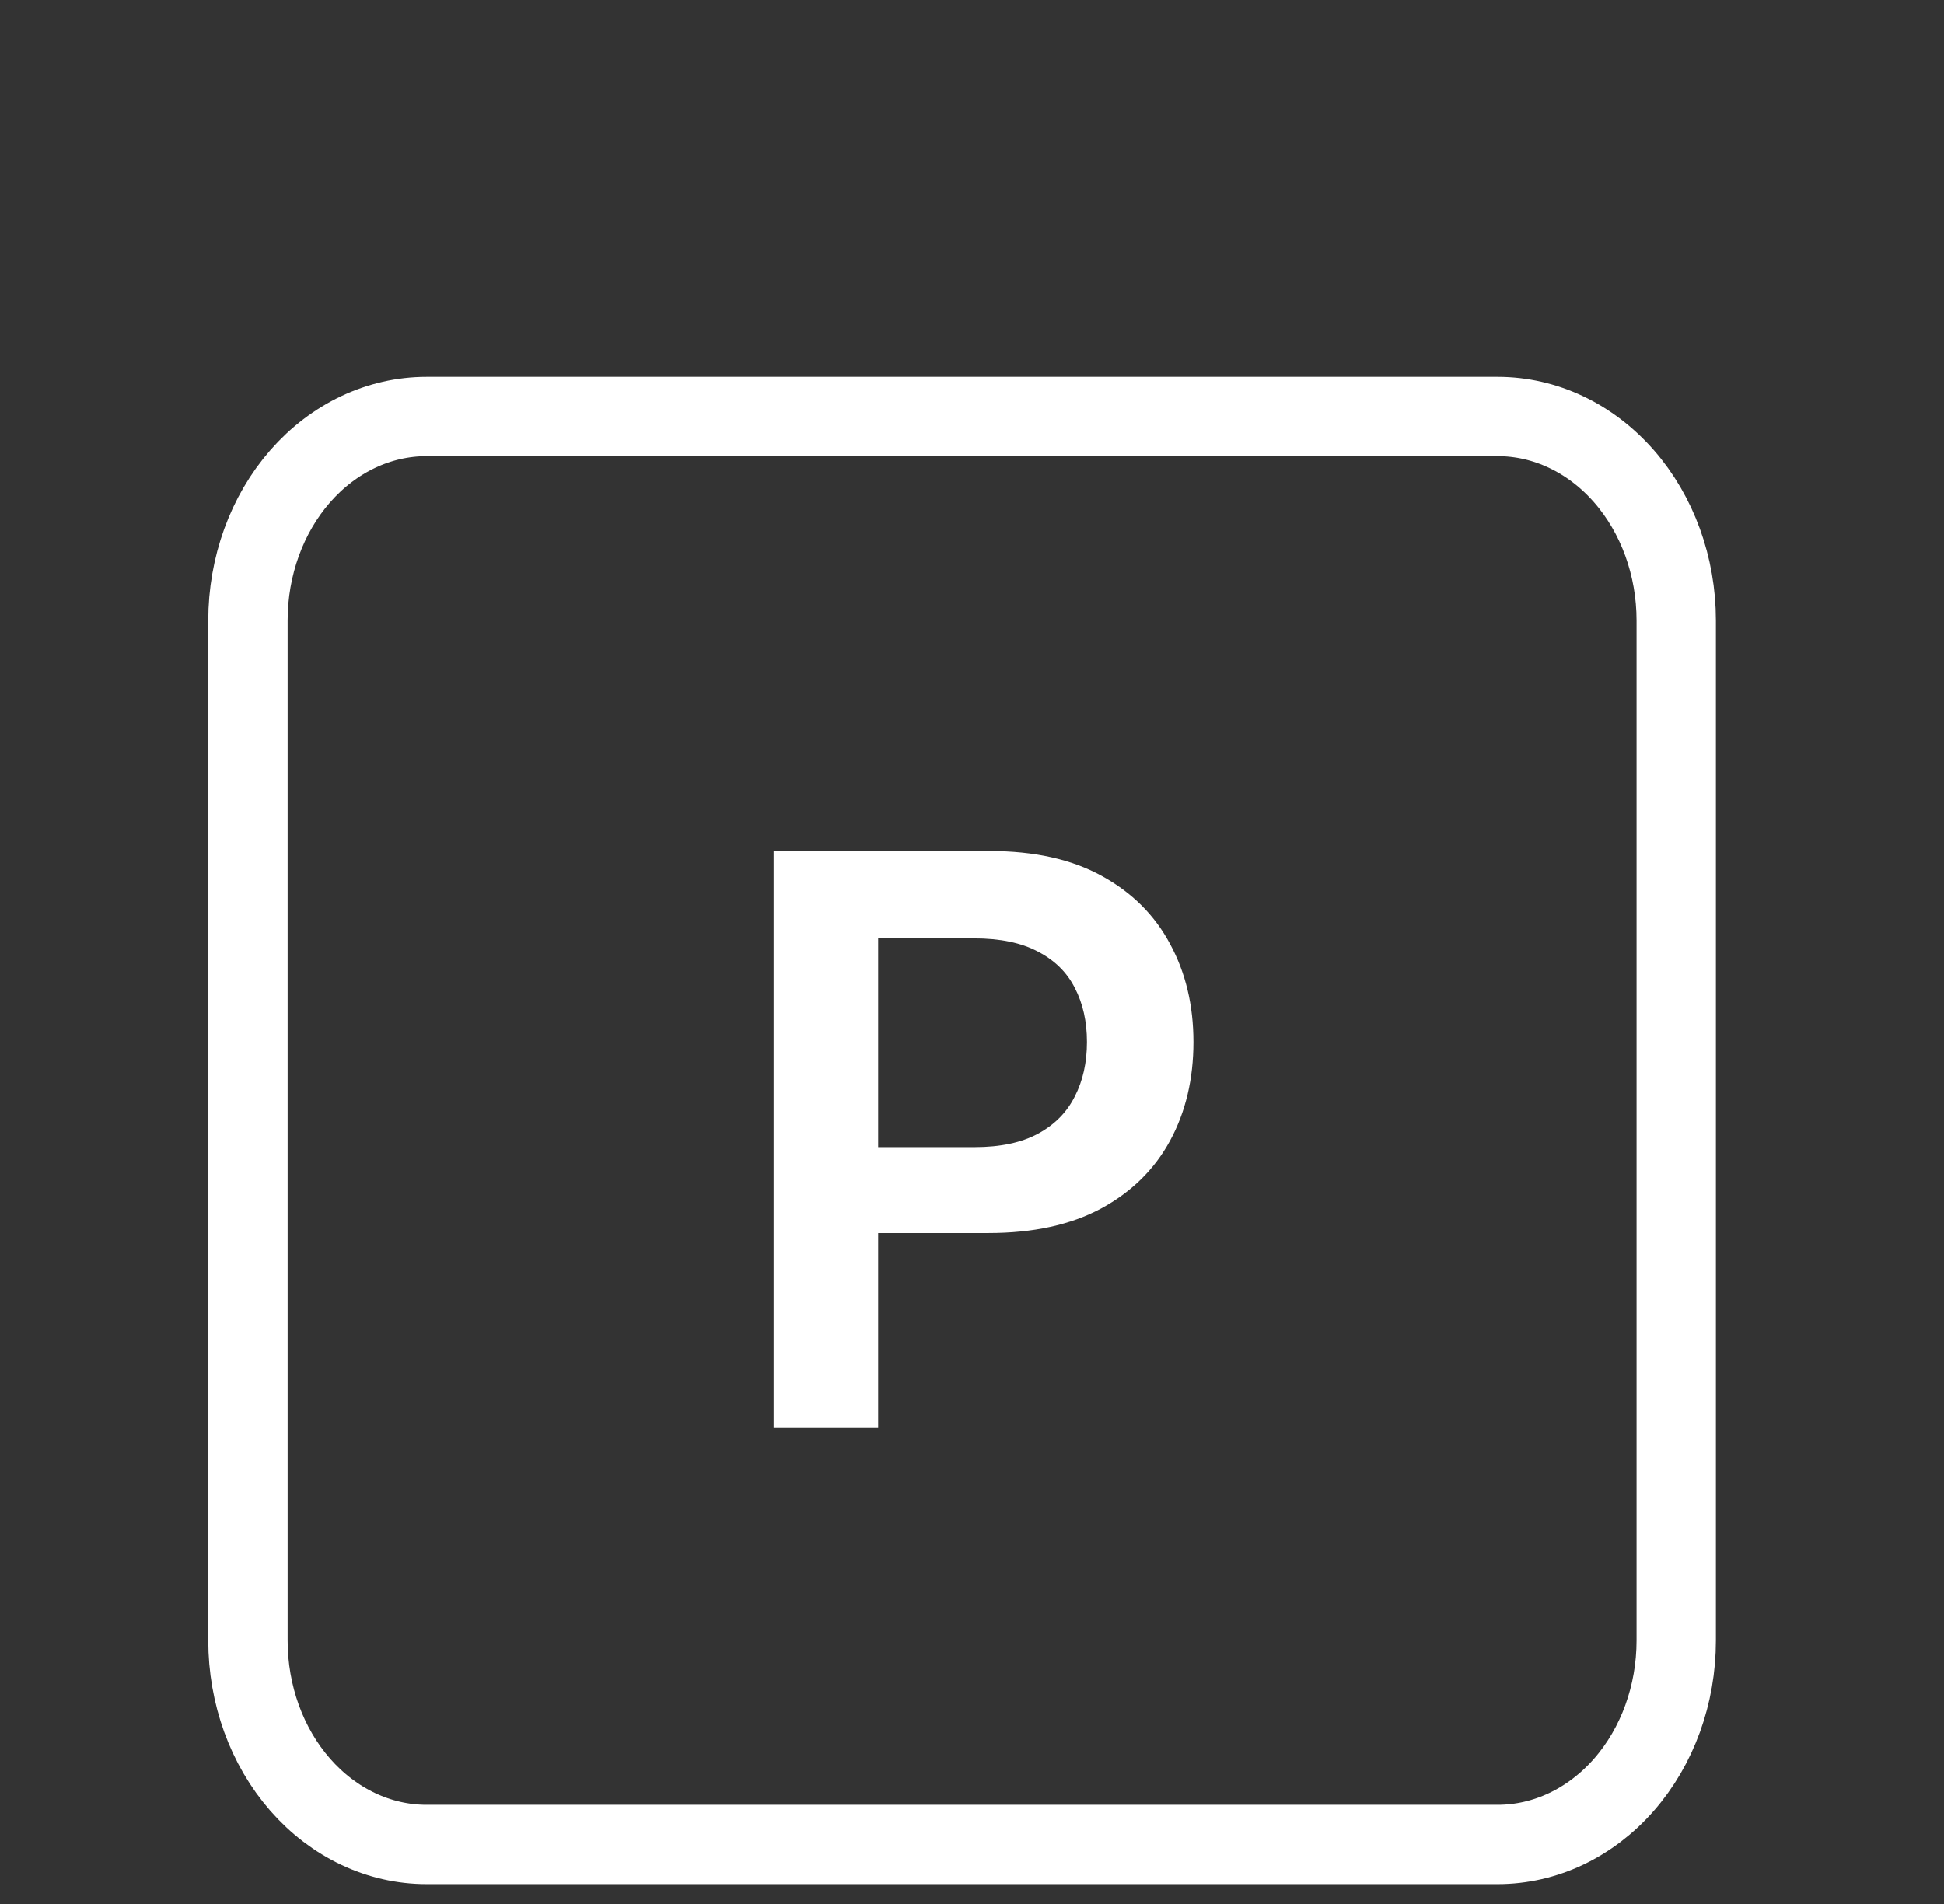
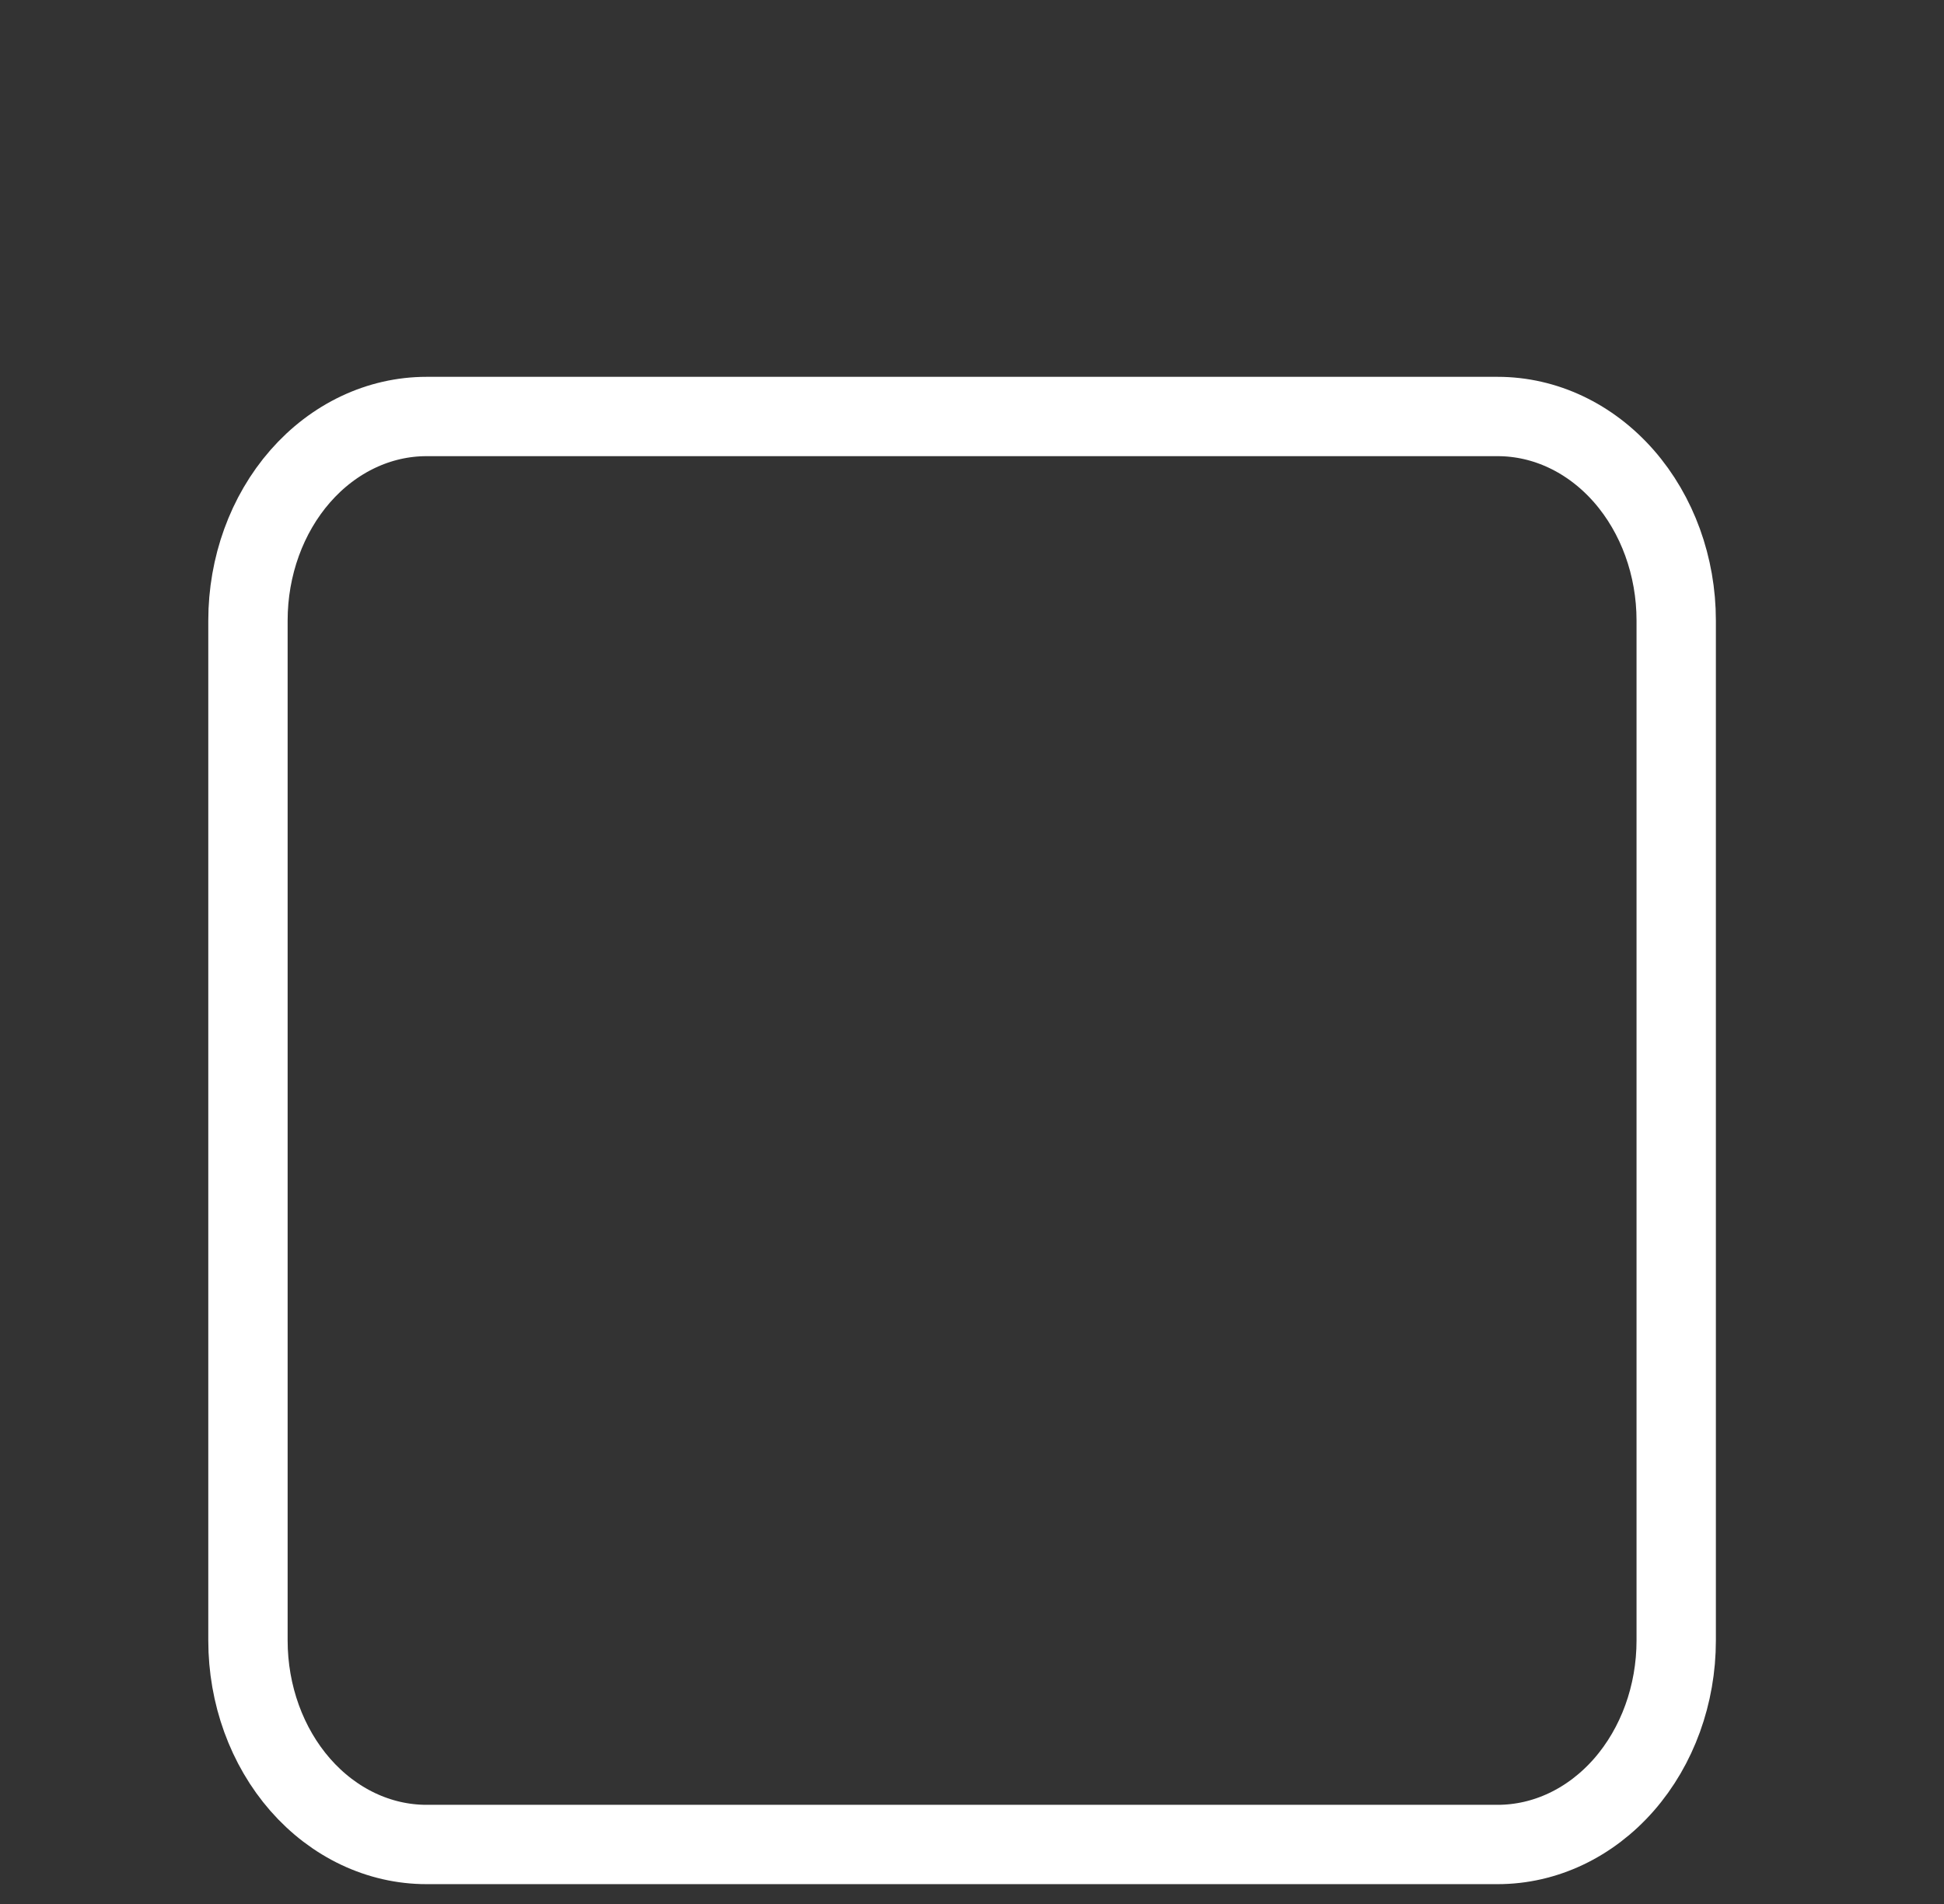
<svg xmlns="http://www.w3.org/2000/svg" width="49" height="48" viewBox="0 0 49 48" fill="none">
  <rect x="0" y="0" width="49" height="48" fill="#333333" stroke="none" />
  <path d="M6.25 41.357V15.643C6.25 14.279 6.724 12.971 7.568 12.006C8.412 11.042 9.557 10.5 10.75 10.5H37.75C38.944 10.5 40.088 11.042 40.932 12.006C41.776 12.971 42.25 14.279 42.25 15.643V41.357M6.25 41.357C6.25 42.721 6.724 44.029 7.568 44.994C8.412 45.958 9.557 46.5 10.75 46.5H37.75C38.944 46.5 40.088 45.958 40.932 44.994C41.776 44.029 42.25 42.721 42.25 41.357M6.25 41.357V24.214M42.25 41.357V24.214" stroke="white" stroke-width="2" stroke-linecap="round" stroke-linejoin="round" />
-   <path d="M19.499 36V21.454H24.954C26.071 21.454 27.009 21.663 27.766 22.079C28.529 22.496 29.104 23.069 29.492 23.798C29.885 24.523 30.081 25.347 30.081 26.27C30.081 27.203 29.885 28.031 29.492 28.756C29.099 29.48 28.519 30.051 27.752 30.467C26.985 30.879 26.04 31.085 24.918 31.085H21.303V28.919H24.563C25.216 28.919 25.752 28.805 26.168 28.578C26.585 28.351 26.893 28.038 27.091 27.641C27.295 27.243 27.397 26.786 27.397 26.27C27.397 25.754 27.295 25.299 27.091 24.906C26.893 24.513 26.582 24.208 26.161 23.99C25.744 23.767 25.207 23.656 24.549 23.656H22.134V36H19.499Z" fill="white" />
</svg>